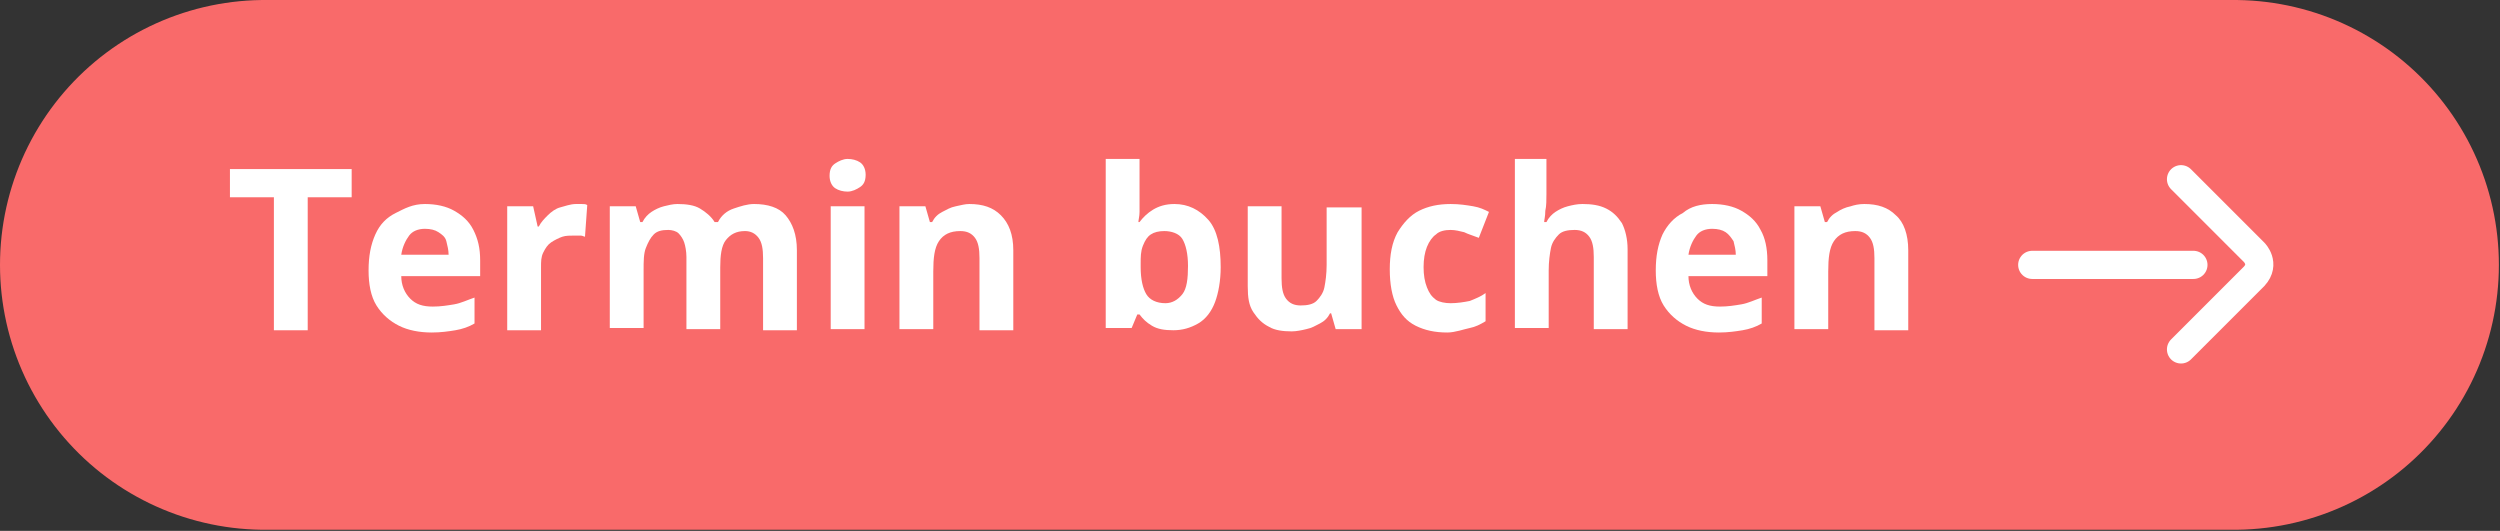
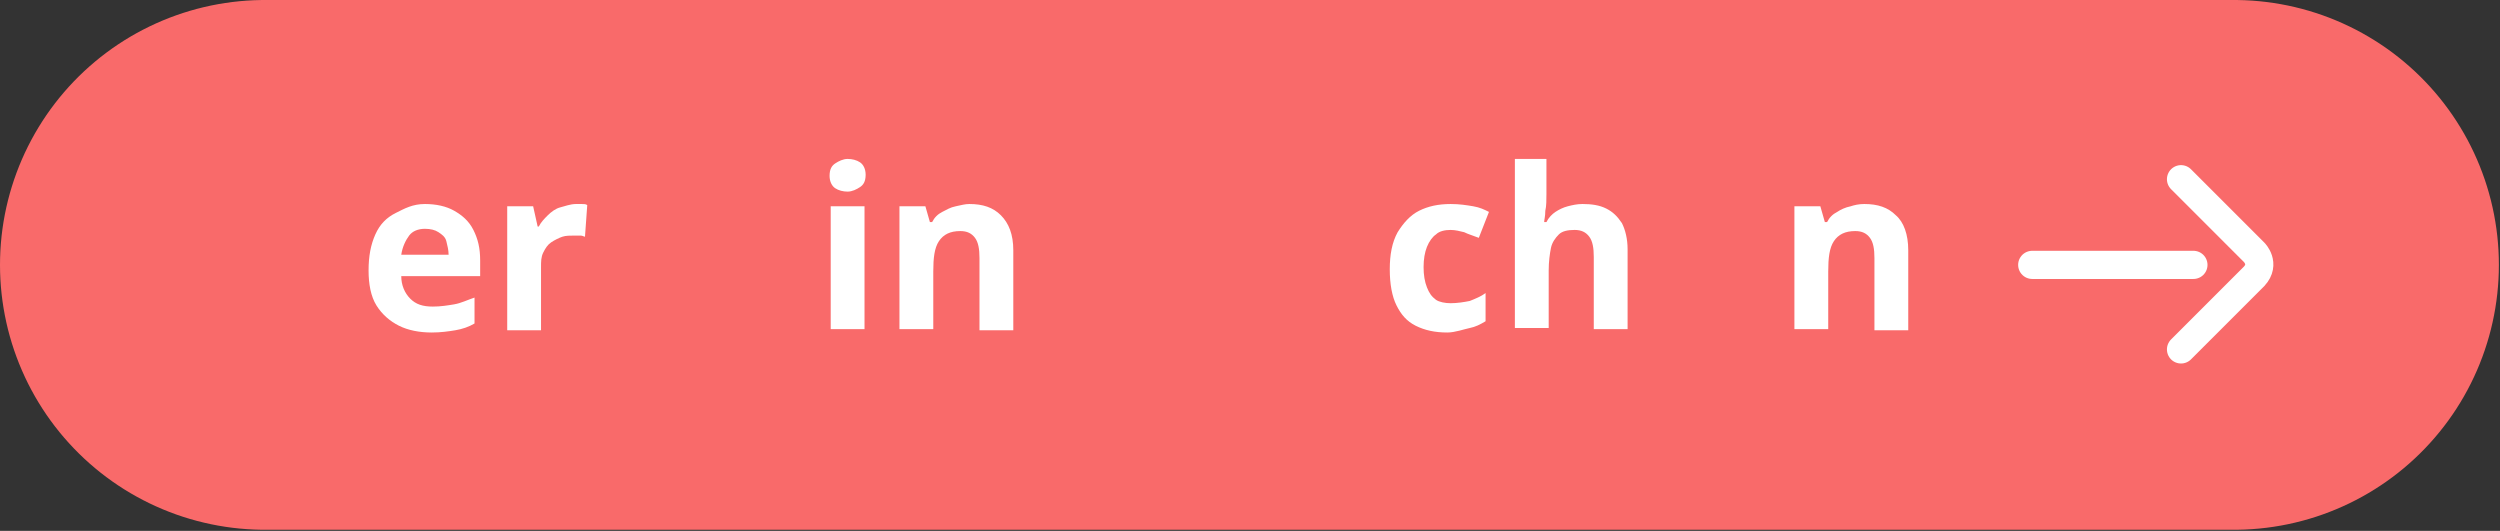
<svg xmlns="http://www.w3.org/2000/svg" id="Ebene_1" x="0px" y="0px" viewBox="0 0 221.8 47.1" xml:space="preserve">
  <rect x="0" y="0" width="221.8" height="47.1" fill="#333333" stroke="none" />
  <g>
    <line fill="none" stroke="#F96A6A" stroke-width="47" stroke-linecap="round" x1="198.2" y1="23.5" x2="23.5" y2="23.5" />
    <g>
-       <path fill="#FFFFFF" d="M27.3,29.3h-3V17.5h-3.9V15h10.8v2.5h-3.9V29.3z" />
      <path fill="#FFFFFF" d="M37.7,18.1c1,0,1.9,0.2,2.6,0.6s1.3,0.9,1.7,1.7s0.6,1.6,0.6,2.7v1.4h-7c0,0.8,0.3,1.5,0.8,2   s1.1,0.7,2,0.7c0.7,0,1.3-0.1,1.9-0.2s1.2-0.4,1.8-0.6v2.3c-0.5,0.3-1.1,0.5-1.7,0.6s-1.3,0.2-2.1,0.2c-1.1,0-2.1-0.2-2.9-0.6   s-1.5-1-2-1.8s-0.7-1.9-0.7-3.1c0-1.3,0.2-2.3,0.6-3.2s1-1.5,1.8-1.9S36.6,18.1,37.7,18.1z M37.7,20.3c-0.6,0-1.1,0.2-1.4,0.6   s-0.6,1-0.7,1.7h4.2c0-0.4-0.1-0.8-0.2-1.2s-0.4-0.6-0.7-0.8S38.2,20.3,37.7,20.3z" />
      <path fill="#FFFFFF" d="M51.1,18.1c0.1,0,0.3,0,0.5,0s0.4,0,0.5,0.1L51.9,21c-0.1,0-0.2-0.1-0.4-0.1s-0.3,0-0.5,0   c-0.4,0-0.8,0-1.1,0.1s-0.7,0.3-1,0.5s-0.5,0.5-0.7,0.9S48,23.2,48,23.7v5.6h-3V18.3h2.3l0.4,1.8h0.1c0.2-0.4,0.5-0.7,0.8-1   s0.7-0.6,1.1-0.7S50.6,18.1,51.1,18.1z" />
-       <path fill="#FFFFFF" d="M66.9,18.1c1.2,0,2.2,0.3,2.8,1s1,1.7,1,3.1v7.1h-3v-6.4c0-0.8-0.1-1.4-0.4-1.8s-0.7-0.6-1.2-0.6   c-0.8,0-1.3,0.3-1.7,0.8s-0.5,1.4-0.5,2.4v5.5h-3v-6.4c0-0.5-0.1-1-0.2-1.3s-0.3-0.6-0.5-0.8s-0.6-0.3-0.9-0.3   c-0.6,0-1,0.1-1.3,0.4s-0.5,0.7-0.7,1.2s-0.2,1.2-0.2,2v5.1h-3V18.3h2.3l0.4,1.4h0.2c0.2-0.4,0.5-0.7,0.8-0.9s0.7-0.4,1.1-0.5   s0.8-0.2,1.2-0.2c0.8,0,1.5,0.1,2,0.4s1,0.7,1.3,1.2h0.3c0.3-0.6,0.8-1,1.4-1.2S66.3,18.1,66.9,18.1z" />
      <path fill="#FFFFFF" d="M75.2,14.1c0.4,0,0.8,0.1,1.1,0.3s0.5,0.6,0.5,1.1c0,0.6-0.2,0.9-0.5,1.1S75.6,17,75.2,17   c-0.4,0-0.8-0.1-1.1-0.3s-0.5-0.6-0.5-1.1c0-0.6,0.2-0.9,0.5-1.1S74.8,14.1,75.2,14.1z M76.7,18.3v10.9h-3V18.3H76.7z" />
      <path fill="#FFFFFF" d="M86,18.1c1.2,0,2.1,0.3,2.8,1s1.1,1.7,1.1,3.1v7.1h-3v-6.4c0-0.8-0.1-1.4-0.4-1.8s-0.7-0.6-1.3-0.6   c-0.9,0-1.5,0.3-1.9,0.9s-0.5,1.5-0.5,2.7v5.1h-3V18.3h2.3l0.4,1.4h0.2c0.2-0.4,0.5-0.7,0.9-0.9s0.7-0.4,1.2-0.5   S85.6,18.1,86,18.1z" />
-       <path fill="#FFFFFF" d="M101.1,14.1v3.5c0,0.4,0,0.8,0,1.2s-0.1,0.7-0.1,0.9h0.1c0.3-0.4,0.7-0.8,1.2-1.1s1.1-0.5,1.9-0.5   c1.2,0,2.2,0.5,3,1.4s1.1,2.4,1.1,4.2c0,1.2-0.2,2.3-0.5,3.1s-0.8,1.5-1.5,1.9s-1.4,0.6-2.2,0.6c-0.8,0-1.4-0.1-1.9-0.4   s-0.8-0.6-1.1-1h-0.2l-0.5,1.2h-2.3V14.1H101.1z M103.3,20.5c-0.5,0-0.9,0.1-1.2,0.3s-0.5,0.5-0.7,1s-0.2,1-0.2,1.6v0.3   c0,1.1,0.2,1.9,0.5,2.4s0.9,0.8,1.7,0.8c0.6,0,1.1-0.3,1.5-0.8s0.5-1.4,0.5-2.5s-0.2-1.9-0.5-2.4S103.9,20.5,103.3,20.5z" />
-       <path fill="#FFFFFF" d="M120.8,18.3v10.9h-2.3l-0.4-1.4H118c-0.2,0.4-0.5,0.7-0.9,0.9s-0.7,0.4-1.2,0.5c-0.4,0.1-0.9,0.2-1.3,0.2   c-0.8,0-1.5-0.1-2-0.4c-0.6-0.3-1-0.7-1.4-1.3s-0.5-1.3-0.5-2.3v-7.1h3v6.4c0,0.8,0.1,1.4,0.4,1.8c0.3,0.4,0.7,0.6,1.3,0.6   c0.6,0,1.1-0.1,1.4-0.4c0.3-0.3,0.6-0.7,0.7-1.2c0.1-0.5,0.2-1.2,0.2-2v-5.1H120.8z" />
      <path fill="#FFFFFF" d="M128.4,29.5c-1.1,0-2-0.2-2.8-0.6s-1.3-1-1.7-1.8c-0.4-0.8-0.6-1.9-0.6-3.2c0-1.3,0.2-2.4,0.7-3.3   c0.5-0.8,1.1-1.5,1.9-1.9c0.8-0.4,1.7-0.6,2.8-0.6c0.8,0,1.4,0.1,2,0.2c0.6,0.1,1,0.3,1.4,0.5l-0.9,2.3c-0.5-0.2-0.9-0.3-1.3-0.5   c-0.4-0.1-0.8-0.2-1.2-0.2c-0.5,0-1,0.1-1.3,0.4c-0.3,0.2-0.6,0.6-0.8,1.1c-0.2,0.5-0.3,1.1-0.3,1.8c0,0.7,0.1,1.3,0.3,1.8   c0.2,0.5,0.4,0.8,0.8,1.1c0.3,0.2,0.8,0.3,1.3,0.3c0.6,0,1.2-0.1,1.7-0.2c0.5-0.2,1-0.4,1.4-0.7v2.5c-0.5,0.3-0.9,0.5-1.4,0.6   S129.1,29.5,128.4,29.5z" />
      <path fill="#FFFFFF" d="M137.2,14.1v3.1c0,0.5,0,1.1-0.1,1.5c0,0.5-0.1,0.8-0.1,1h0.2c0.2-0.4,0.5-0.7,0.8-0.9s0.7-0.4,1.1-0.5   s0.8-0.2,1.3-0.2c0.8,0,1.5,0.1,2.1,0.4s1,0.7,1.4,1.3c0.3,0.6,0.5,1.4,0.5,2.3v7.1h-3v-6.4c0-0.8-0.1-1.4-0.4-1.8   c-0.3-0.4-0.7-0.6-1.3-0.6c-0.6,0-1.1,0.1-1.4,0.4c-0.3,0.3-0.6,0.7-0.7,1.2c-0.1,0.5-0.2,1.2-0.2,2v5.1h-3V14.1H137.2z" />
-       <path fill="#FFFFFF" d="M151.9,18.1c1,0,1.9,0.2,2.6,0.6c0.7,0.4,1.3,0.9,1.7,1.7c0.4,0.7,0.6,1.6,0.6,2.7v1.4h-7   c0,0.8,0.3,1.5,0.8,2c0.5,0.5,1.1,0.7,2,0.7c0.7,0,1.3-0.1,1.9-0.2c0.6-0.1,1.2-0.4,1.8-0.6v2.3c-0.5,0.3-1.1,0.5-1.7,0.6   c-0.6,0.1-1.3,0.2-2.1,0.2c-1.1,0-2.1-0.2-2.9-0.6c-0.8-0.4-1.5-1-2-1.8s-0.7-1.9-0.7-3.1c0-1.3,0.2-2.3,0.6-3.2   c0.4-0.8,1-1.5,1.8-1.9C150,18.3,150.9,18.1,151.9,18.1z M151.9,20.3c-0.6,0-1.1,0.2-1.4,0.6s-0.6,1-0.7,1.7h4.2   c0-0.4-0.1-0.8-0.2-1.2c-0.2-0.3-0.4-0.6-0.7-0.8S152.4,20.3,151.9,20.3z" />
      <path fill="#FFFFFF" d="M165.4,18.1c1.2,0,2.1,0.3,2.8,1c0.7,0.6,1.1,1.7,1.1,3.1v7.1h-3v-6.4c0-0.8-0.1-1.4-0.4-1.8   s-0.7-0.6-1.3-0.6c-0.9,0-1.5,0.3-1.9,0.9s-0.5,1.5-0.5,2.7v5.1h-3V18.3h2.3l0.4,1.4h0.2c0.2-0.4,0.5-0.7,0.9-0.9   c0.3-0.2,0.7-0.4,1.2-0.5C164.5,18.2,164.9,18.1,165.4,18.1z" />
    </g>
    <line fill="none" stroke="#FFFFFF" stroke-width="2.5" stroke-linecap="round" x1="194.6" y1="23.5" x2="180.3" y2="23.5" />
    <path fill="none" stroke="#FFFFFF" stroke-width="2.5" stroke-linecap="round" d="M193.5,15.9l6.5,6.5c0,0,1,1,0,2.1l-6.5,6.5" />
  </g>
</svg>